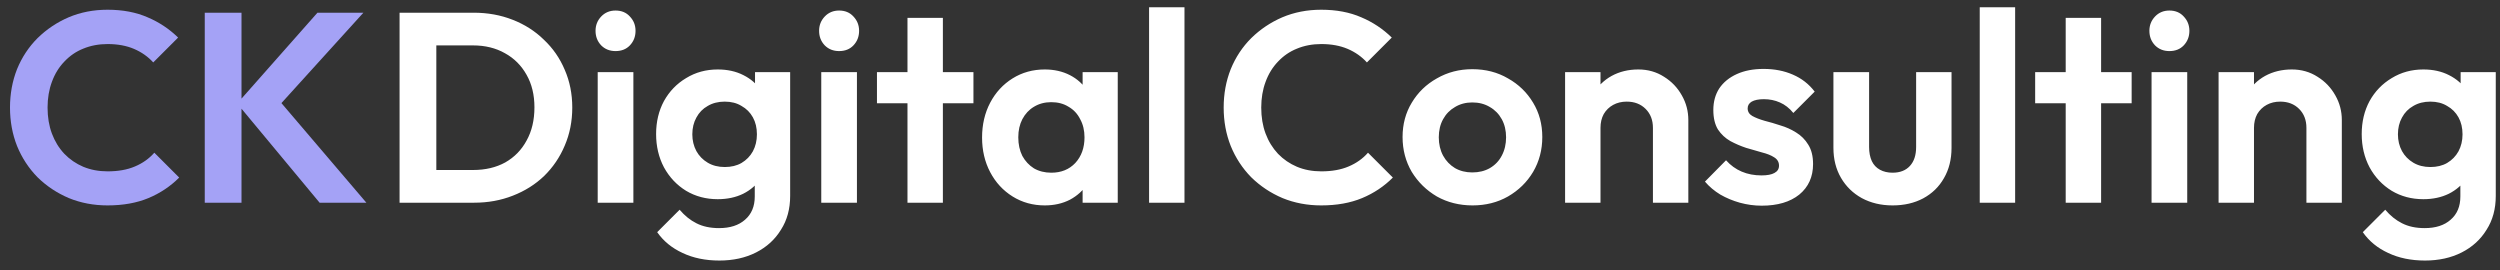
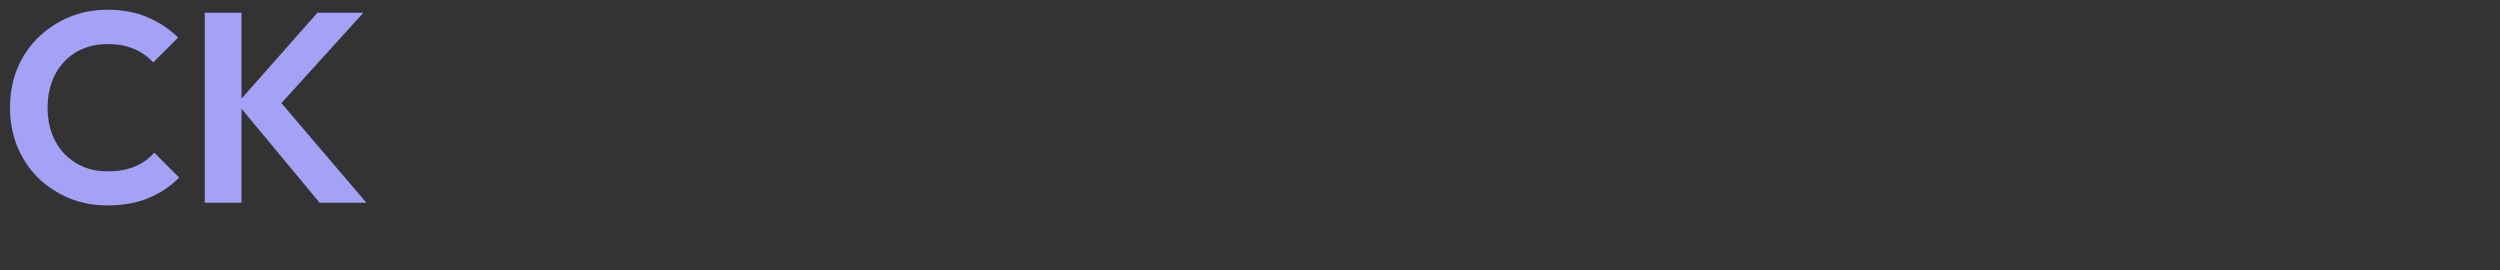
<svg xmlns="http://www.w3.org/2000/svg" width="111" height="12" viewBox="0 0 111 12" fill="none">
  <rect x="0" y="0" width="111" height="12" fill="#333333" stroke="none" />
  <path d="M4.776 9.12C4.16 9.12 3.588 9.012 3.06 8.796C2.532 8.572 2.068 8.264 1.668 7.872C1.276 7.472 0.972 7.008 0.756 6.48C0.548 5.952 0.444 5.384 0.444 4.776C0.444 4.168 0.548 3.6 0.756 3.072C0.972 2.544 1.276 2.084 1.668 1.692C2.068 1.3 2.528 0.992 3.048 0.768C3.576 0.544 4.152 0.432 4.776 0.432C5.448 0.432 6.04 0.544 6.552 0.768C7.064 0.984 7.516 1.284 7.908 1.668L6.804 2.772C6.572 2.516 6.288 2.316 5.952 2.172C5.616 2.028 5.224 1.956 4.776 1.956C4.384 1.956 4.024 2.024 3.696 2.16C3.376 2.288 3.096 2.48 2.856 2.736C2.616 2.984 2.432 3.284 2.304 3.636C2.176 3.98 2.112 4.36 2.112 4.776C2.112 5.2 2.176 5.584 2.304 5.928C2.432 6.272 2.616 6.572 2.856 6.828C3.096 7.076 3.376 7.268 3.696 7.404C4.024 7.54 4.384 7.608 4.776 7.608C5.248 7.608 5.652 7.536 5.988 7.392C6.332 7.248 6.62 7.044 6.852 6.78L7.956 7.884C7.564 8.276 7.108 8.58 6.588 8.796C6.068 9.012 5.464 9.12 4.776 9.12ZM14.191 9L10.531 4.596L14.095 0.564H16.135L12.163 4.944V4.188L16.267 9H14.191ZM9.091 9V0.564H10.723V9H9.091Z" fill="#A4A2F6" />
-   <path d="M18.857 9V7.548H21.005C21.549 7.548 22.025 7.436 22.433 7.212C22.841 6.98 23.157 6.656 23.381 6.24C23.613 5.824 23.729 5.332 23.729 4.764C23.729 4.212 23.613 3.732 23.381 3.324C23.149 2.908 22.829 2.588 22.421 2.364C22.013 2.132 21.541 2.016 21.005 2.016H18.821V0.564H21.029C21.653 0.564 22.229 0.668 22.757 0.876C23.293 1.084 23.757 1.38 24.149 1.764C24.549 2.14 24.857 2.584 25.073 3.096C25.297 3.608 25.409 4.168 25.409 4.776C25.409 5.384 25.297 5.948 25.073 6.468C24.857 6.98 24.553 7.428 24.161 7.812C23.769 8.188 23.305 8.48 22.769 8.688C22.241 8.896 21.669 9 21.053 9H18.857ZM17.741 9V0.564H19.373V9H17.741ZM26.538 9V3.204H28.122V9H26.538ZM27.33 2.268C27.074 2.268 26.862 2.184 26.694 2.016C26.526 1.84 26.442 1.624 26.442 1.368C26.442 1.12 26.526 0.908 26.694 0.732C26.862 0.556 27.074 0.468 27.33 0.468C27.594 0.468 27.806 0.556 27.966 0.732C28.134 0.908 28.218 1.12 28.218 1.368C28.218 1.624 28.134 1.84 27.966 2.016C27.806 2.184 27.594 2.268 27.33 2.268ZM31.939 11.568C31.323 11.568 30.779 11.456 30.307 11.232C29.835 11.016 29.459 10.708 29.179 10.308L30.175 9.312C30.399 9.576 30.647 9.776 30.919 9.912C31.199 10.056 31.535 10.128 31.927 10.128C32.415 10.128 32.799 10.004 33.079 9.756C33.367 9.508 33.511 9.164 33.511 8.724V7.272L33.775 6L33.523 4.728V3.204H35.083V8.7C35.083 9.276 34.947 9.776 34.675 10.2C34.411 10.632 34.043 10.968 33.571 11.208C33.099 11.448 32.555 11.568 31.939 11.568ZM31.867 8.844C31.347 8.844 30.879 8.72 30.463 8.472C30.047 8.216 29.719 7.868 29.479 7.428C29.247 6.988 29.131 6.496 29.131 5.952C29.131 5.408 29.247 4.92 29.479 4.488C29.719 4.056 30.047 3.716 30.463 3.468C30.879 3.212 31.347 3.084 31.867 3.084C32.299 3.084 32.679 3.168 33.007 3.336C33.343 3.504 33.607 3.736 33.799 4.032C33.991 4.32 34.095 4.66 34.111 5.052V6.876C34.095 7.26 33.987 7.604 33.787 7.908C33.595 8.204 33.331 8.436 32.995 8.604C32.667 8.764 32.291 8.844 31.867 8.844ZM32.179 7.416C32.467 7.416 32.715 7.356 32.923 7.236C33.139 7.108 33.307 6.936 33.427 6.72C33.547 6.496 33.607 6.244 33.607 5.964C33.607 5.676 33.547 5.424 33.427 5.208C33.307 4.992 33.139 4.824 32.923 4.704C32.715 4.576 32.467 4.512 32.179 4.512C31.891 4.512 31.639 4.576 31.423 4.704C31.207 4.824 31.039 4.996 30.919 5.22C30.799 5.436 30.739 5.684 30.739 5.964C30.739 6.236 30.799 6.484 30.919 6.708C31.039 6.924 31.207 7.096 31.423 7.224C31.639 7.352 31.891 7.416 32.179 7.416ZM36.464 9V3.204H38.048V9H36.464ZM37.256 2.268C37 2.268 36.788 2.184 36.62 2.016C36.452 1.84 36.368 1.624 36.368 1.368C36.368 1.12 36.452 0.908 36.62 0.732C36.788 0.556 37 0.468 37.256 0.468C37.52 0.468 37.732 0.556 37.892 0.732C38.06 0.908 38.144 1.12 38.144 1.368C38.144 1.624 38.06 1.84 37.892 2.016C37.732 2.184 37.52 2.268 37.256 2.268ZM40.292 9V0.792H41.864V9H40.292ZM38.937 4.584V3.204H43.221V4.584H38.937ZM46.388 9.12C45.86 9.12 45.384 8.988 44.96 8.724C44.536 8.46 44.204 8.1 43.964 7.644C43.724 7.188 43.604 6.676 43.604 6.108C43.604 5.532 43.724 5.016 43.964 4.56C44.204 4.104 44.536 3.744 44.96 3.48C45.384 3.216 45.86 3.084 46.388 3.084C46.804 3.084 47.176 3.168 47.504 3.336C47.832 3.504 48.092 3.74 48.284 4.044C48.484 4.34 48.592 4.676 48.608 5.052V7.14C48.592 7.524 48.484 7.864 48.284 8.16C48.092 8.456 47.832 8.692 47.504 8.868C47.176 9.036 46.804 9.12 46.388 9.12ZM46.676 7.668C47.116 7.668 47.472 7.524 47.744 7.236C48.016 6.94 48.152 6.56 48.152 6.096C48.152 5.792 48.088 5.524 47.96 5.292C47.84 5.052 47.668 4.868 47.444 4.74C47.228 4.604 46.972 4.536 46.676 4.536C46.388 4.536 46.132 4.604 45.908 4.74C45.692 4.868 45.52 5.052 45.392 5.292C45.272 5.524 45.212 5.792 45.212 6.096C45.212 6.408 45.272 6.684 45.392 6.924C45.52 7.156 45.692 7.34 45.908 7.476C46.132 7.604 46.388 7.668 46.676 7.668ZM48.068 9V7.44L48.32 6.024L48.068 4.632V3.204H49.628V9H48.068ZM51.019 9V0.324H52.591V9H51.019ZM58.663 9.12C58.047 9.12 57.475 9.012 56.947 8.796C56.419 8.572 55.956 8.264 55.556 7.872C55.163 7.472 54.859 7.008 54.644 6.48C54.435 5.952 54.331 5.384 54.331 4.776C54.331 4.168 54.435 3.6 54.644 3.072C54.859 2.544 55.163 2.084 55.556 1.692C55.956 1.3 56.416 0.992 56.935 0.768C57.464 0.544 58.039 0.432 58.663 0.432C59.336 0.432 59.928 0.544 60.44 0.768C60.952 0.984 61.404 1.284 61.795 1.668L60.691 2.772C60.459 2.516 60.175 2.316 59.84 2.172C59.504 2.028 59.111 1.956 58.663 1.956C58.272 1.956 57.911 2.024 57.584 2.16C57.264 2.288 56.983 2.48 56.743 2.736C56.504 2.984 56.319 3.284 56.191 3.636C56.063 3.98 55.999 4.36 55.999 4.776C55.999 5.2 56.063 5.584 56.191 5.928C56.319 6.272 56.504 6.572 56.743 6.828C56.983 7.076 57.264 7.268 57.584 7.404C57.911 7.54 58.272 7.608 58.663 7.608C59.136 7.608 59.539 7.536 59.876 7.392C60.219 7.248 60.508 7.044 60.739 6.78L61.843 7.884C61.452 8.276 60.995 8.58 60.475 8.796C59.956 9.012 59.352 9.12 58.663 9.12ZM65.382 9.12C64.798 9.12 64.27 8.988 63.798 8.724C63.334 8.452 62.962 8.088 62.682 7.632C62.41 7.168 62.274 6.652 62.274 6.084C62.274 5.516 62.41 5.008 62.682 4.56C62.954 4.104 63.326 3.744 63.798 3.48C64.27 3.208 64.794 3.072 65.37 3.072C65.962 3.072 66.49 3.208 66.954 3.48C67.426 3.744 67.798 4.104 68.07 4.56C68.342 5.008 68.478 5.516 68.478 6.084C68.478 6.652 68.342 7.168 68.07 7.632C67.798 8.088 67.426 8.452 66.954 8.724C66.49 8.988 65.966 9.12 65.382 9.12ZM65.37 7.656C65.666 7.656 65.926 7.592 66.15 7.464C66.382 7.328 66.558 7.144 66.678 6.912C66.806 6.672 66.87 6.4 66.87 6.096C66.87 5.792 66.806 5.524 66.678 5.292C66.55 5.06 66.374 4.88 66.15 4.752C65.926 4.616 65.666 4.548 65.37 4.548C65.082 4.548 64.826 4.616 64.602 4.752C64.378 4.88 64.202 5.06 64.074 5.292C63.946 5.524 63.882 5.792 63.882 6.096C63.882 6.4 63.946 6.672 64.074 6.912C64.202 7.144 64.378 7.328 64.602 7.464C64.826 7.592 65.082 7.656 65.37 7.656ZM73.39 9V5.676C73.39 5.332 73.282 5.052 73.066 4.836C72.85 4.62 72.57 4.512 72.226 4.512C72.002 4.512 71.802 4.56 71.626 4.656C71.45 4.752 71.31 4.888 71.206 5.064C71.11 5.24 71.062 5.444 71.062 5.676L70.45 5.364C70.45 4.908 70.546 4.512 70.738 4.176C70.938 3.832 71.21 3.564 71.554 3.372C71.906 3.18 72.302 3.084 72.742 3.084C73.166 3.084 73.546 3.192 73.882 3.408C74.218 3.616 74.482 3.892 74.674 4.236C74.866 4.572 74.962 4.936 74.962 5.328V9H73.39ZM69.49 9V3.204H71.062V9H69.49ZM78.22 9.132C77.892 9.132 77.568 9.088 77.248 9C76.936 8.912 76.648 8.792 76.384 8.64C76.12 8.48 75.892 8.288 75.7 8.064L76.636 7.116C76.836 7.34 77.068 7.508 77.332 7.62C77.596 7.732 77.888 7.788 78.208 7.788C78.464 7.788 78.656 7.752 78.784 7.68C78.92 7.608 78.988 7.5 78.988 7.356C78.988 7.196 78.916 7.072 78.772 6.984C78.636 6.896 78.456 6.824 78.232 6.768C78.008 6.704 77.772 6.636 77.524 6.564C77.284 6.484 77.052 6.384 76.828 6.264C76.604 6.136 76.42 5.964 76.276 5.748C76.14 5.524 76.072 5.236 76.072 4.884C76.072 4.516 76.16 4.196 76.336 3.924C76.52 3.652 76.78 3.44 77.116 3.288C77.452 3.136 77.848 3.06 78.304 3.06C78.784 3.06 79.216 3.144 79.6 3.312C79.992 3.48 80.316 3.732 80.572 4.068L79.624 5.016C79.448 4.8 79.248 4.644 79.024 4.548C78.808 4.452 78.572 4.404 78.316 4.404C78.084 4.404 77.904 4.44 77.776 4.512C77.656 4.584 77.596 4.684 77.596 4.812C77.596 4.956 77.664 5.068 77.8 5.148C77.944 5.228 78.128 5.3 78.352 5.364C78.576 5.42 78.808 5.488 79.048 5.568C79.296 5.64 79.528 5.744 79.744 5.88C79.968 6.016 80.148 6.196 80.284 6.42C80.428 6.644 80.5 6.932 80.5 7.284C80.5 7.852 80.296 8.304 79.888 8.64C79.48 8.968 78.924 9.132 78.22 9.132ZM84.032 9.12C83.52 9.12 83.064 9.012 82.664 8.796C82.272 8.58 81.964 8.28 81.74 7.896C81.516 7.512 81.404 7.068 81.404 6.564V3.204H82.988V6.528C82.988 6.768 83.028 6.976 83.108 7.152C83.188 7.32 83.308 7.448 83.468 7.536C83.628 7.624 83.816 7.668 84.032 7.668C84.36 7.668 84.616 7.568 84.8 7.368C84.984 7.168 85.076 6.888 85.076 6.528V3.204H86.648V6.564C86.648 7.076 86.536 7.524 86.312 7.908C86.096 8.292 85.788 8.592 85.388 8.808C84.996 9.016 84.544 9.12 84.032 9.12ZM87.9 9V0.324H89.472V9H87.9ZM91.717 9V0.792H93.289V9H91.717ZM90.361 4.584V3.204H94.645V4.584H90.361ZM95.529 9V3.204H97.113V9H95.529ZM96.321 2.268C96.065 2.268 95.853 2.184 95.685 2.016C95.517 1.84 95.433 1.624 95.433 1.368C95.433 1.12 95.517 0.908 95.685 0.732C95.853 0.556 96.065 0.468 96.321 0.468C96.585 0.468 96.797 0.556 96.957 0.732C97.125 0.908 97.209 1.12 97.209 1.368C97.209 1.624 97.125 1.84 96.957 2.016C96.797 2.184 96.585 2.268 96.321 2.268ZM102.405 9V5.676C102.405 5.332 102.297 5.052 102.081 4.836C101.865 4.62 101.585 4.512 101.241 4.512C101.017 4.512 100.817 4.56 100.641 4.656C100.465 4.752 100.325 4.888 100.221 5.064C100.125 5.24 100.077 5.444 100.077 5.676L99.465 5.364C99.465 4.908 99.561 4.512 99.753 4.176C99.953 3.832 100.225 3.564 100.569 3.372C100.921 3.18 101.317 3.084 101.757 3.084C102.181 3.084 102.561 3.192 102.897 3.408C103.233 3.616 103.497 3.892 103.689 4.236C103.881 4.572 103.977 4.936 103.977 5.328V9H102.405ZM98.505 9V3.204H100.077V9H98.505ZM107.668 11.568C107.052 11.568 106.508 11.456 106.036 11.232C105.564 11.016 105.188 10.708 104.908 10.308L105.904 9.312C106.128 9.576 106.376 9.776 106.648 9.912C106.928 10.056 107.264 10.128 107.656 10.128C108.144 10.128 108.528 10.004 108.808 9.756C109.096 9.508 109.24 9.164 109.24 8.724V7.272L109.504 6L109.252 4.728V3.204H110.812V8.7C110.812 9.276 110.676 9.776 110.404 10.2C110.14 10.632 109.772 10.968 109.3 11.208C108.828 11.448 108.284 11.568 107.668 11.568ZM107.596 8.844C107.076 8.844 106.608 8.72 106.192 8.472C105.776 8.216 105.448 7.868 105.208 7.428C104.976 6.988 104.86 6.496 104.86 5.952C104.86 5.408 104.976 4.92 105.208 4.488C105.448 4.056 105.776 3.716 106.192 3.468C106.608 3.212 107.076 3.084 107.596 3.084C108.028 3.084 108.408 3.168 108.736 3.336C109.072 3.504 109.336 3.736 109.528 4.032C109.72 4.32 109.824 4.66 109.84 5.052V6.876C109.824 7.26 109.716 7.604 109.516 7.908C109.324 8.204 109.06 8.436 108.724 8.604C108.396 8.764 108.02 8.844 107.596 8.844ZM107.908 7.416C108.196 7.416 108.444 7.356 108.652 7.236C108.868 7.108 109.036 6.936 109.156 6.72C109.276 6.496 109.336 6.244 109.336 5.964C109.336 5.676 109.276 5.424 109.156 5.208C109.036 4.992 108.868 4.824 108.652 4.704C108.444 4.576 108.196 4.512 107.908 4.512C107.62 4.512 107.368 4.576 107.152 4.704C106.936 4.824 106.768 4.996 106.648 5.22C106.528 5.436 106.468 5.684 106.468 5.964C106.468 6.236 106.528 6.484 106.648 6.708C106.768 6.924 106.936 7.096 107.152 7.224C107.368 7.352 107.62 7.416 107.908 7.416Z" fill="white" />
</svg>